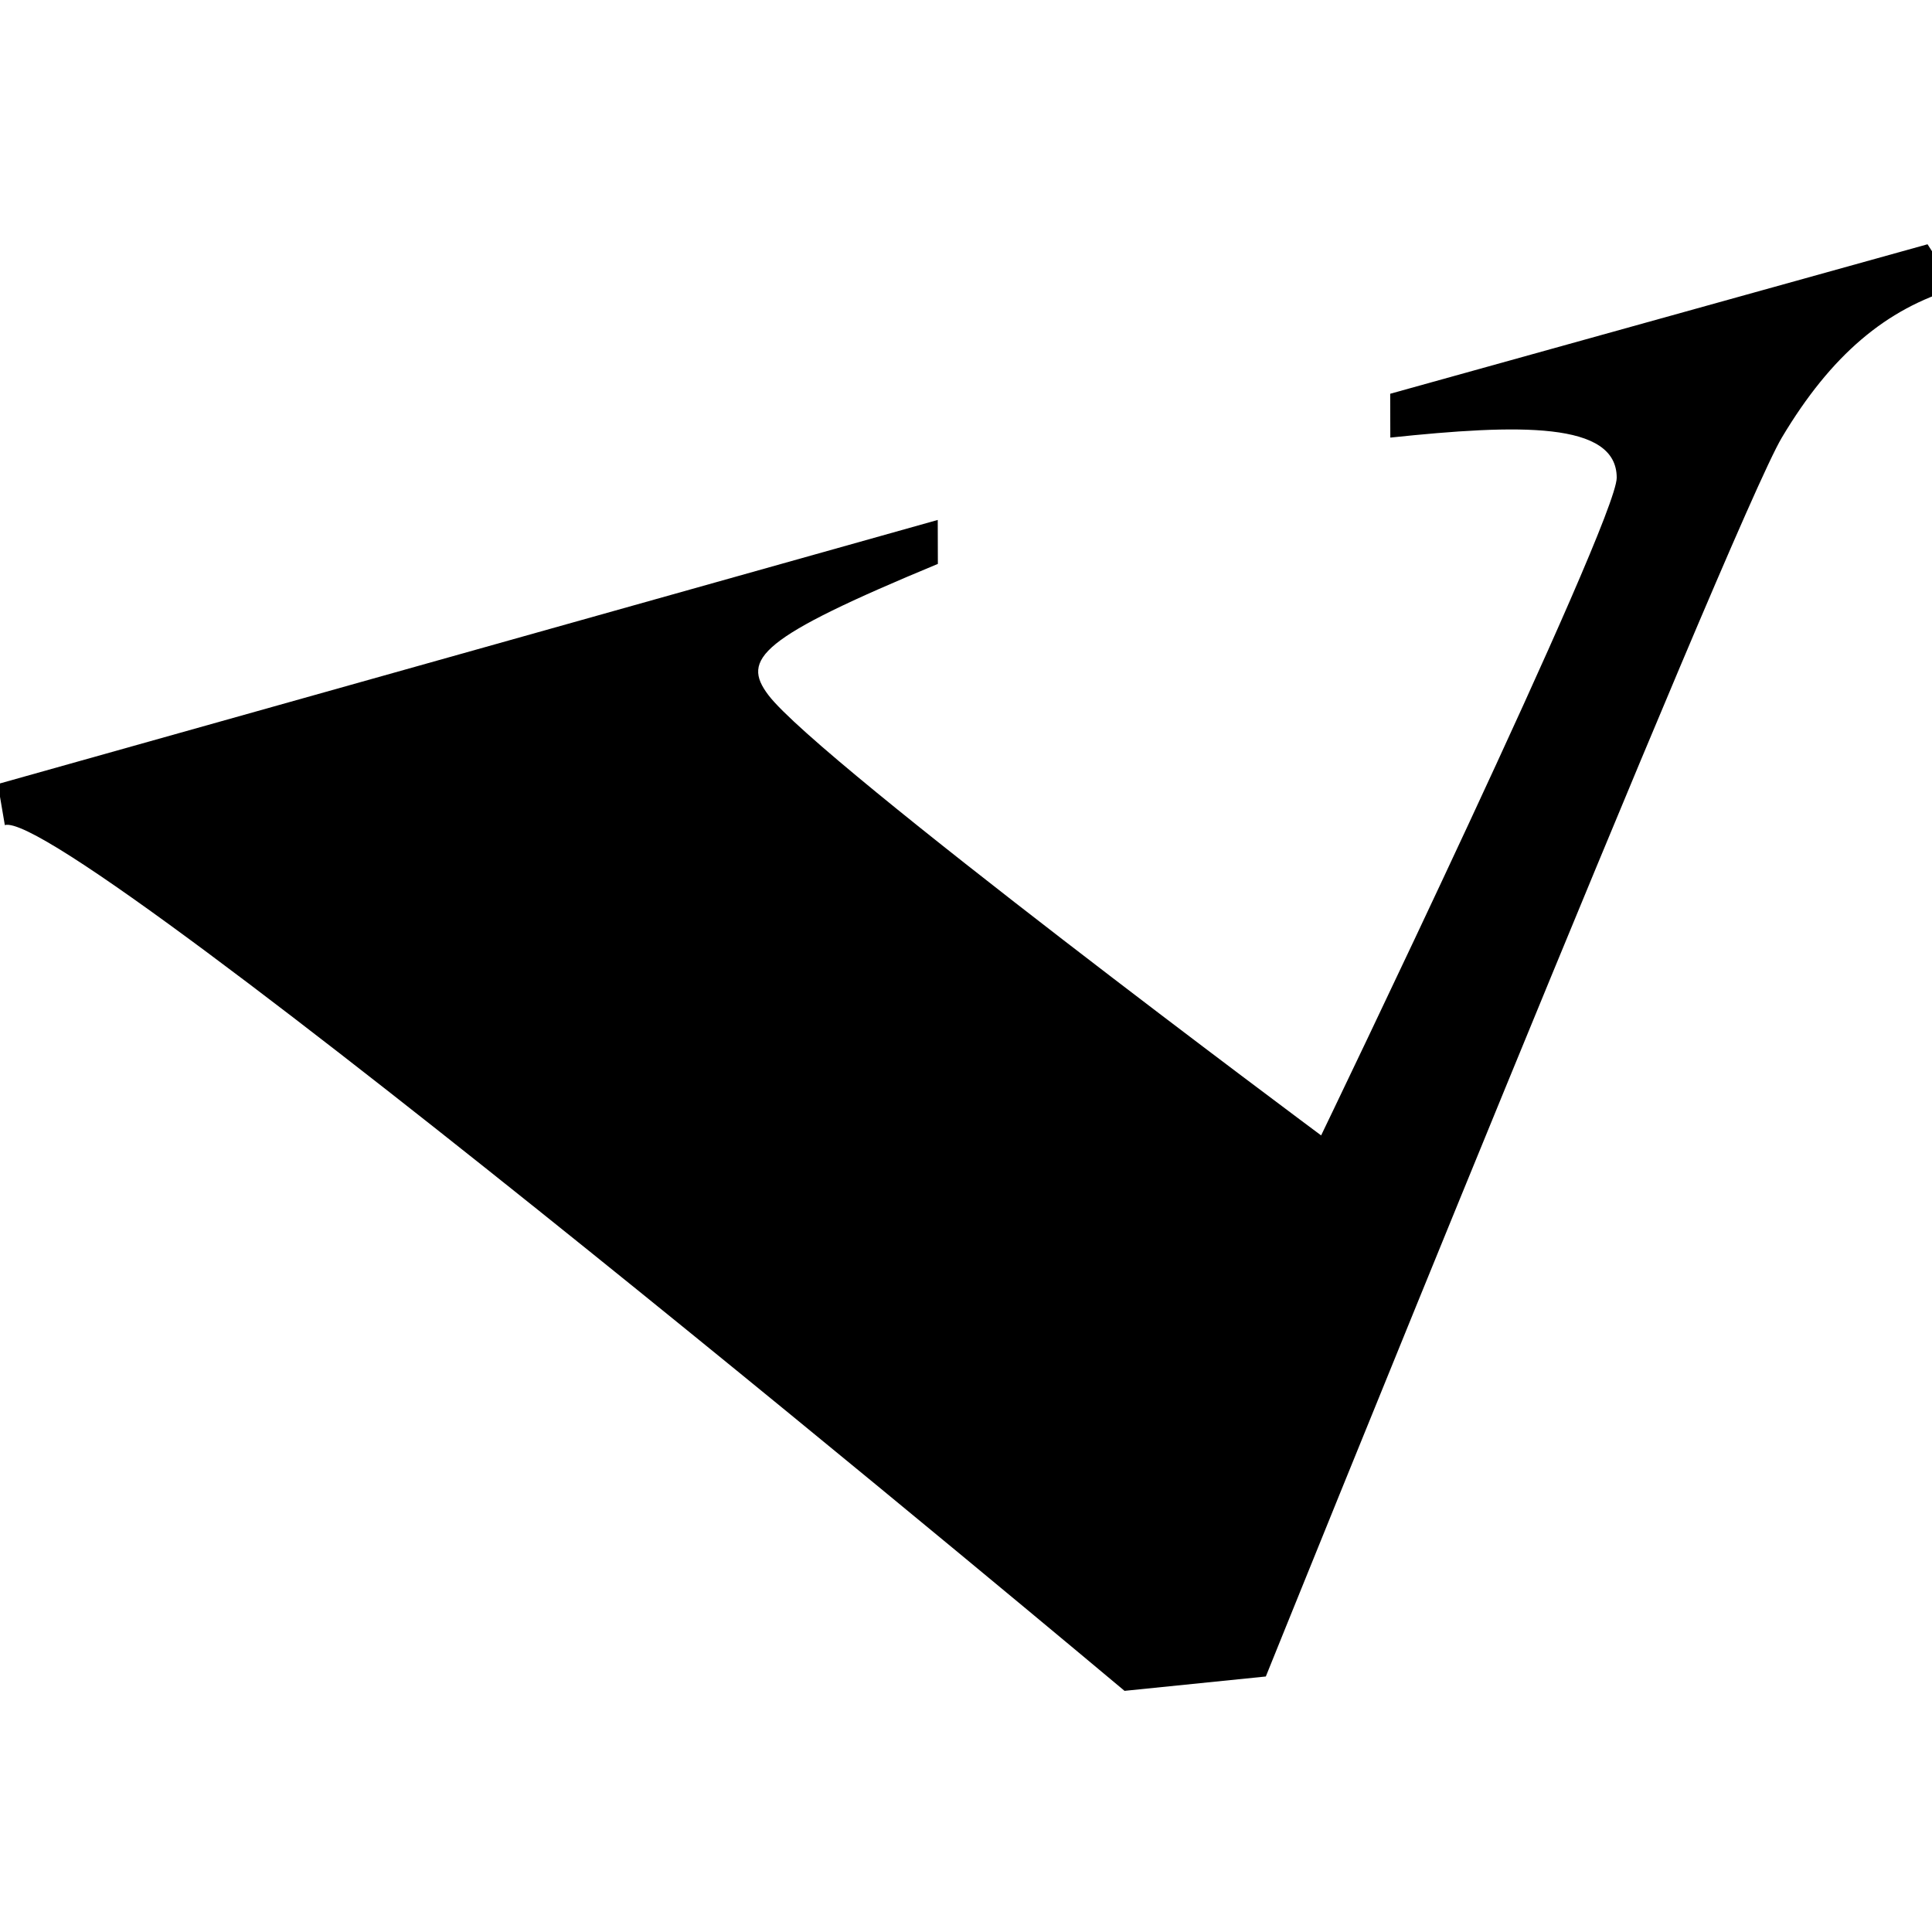
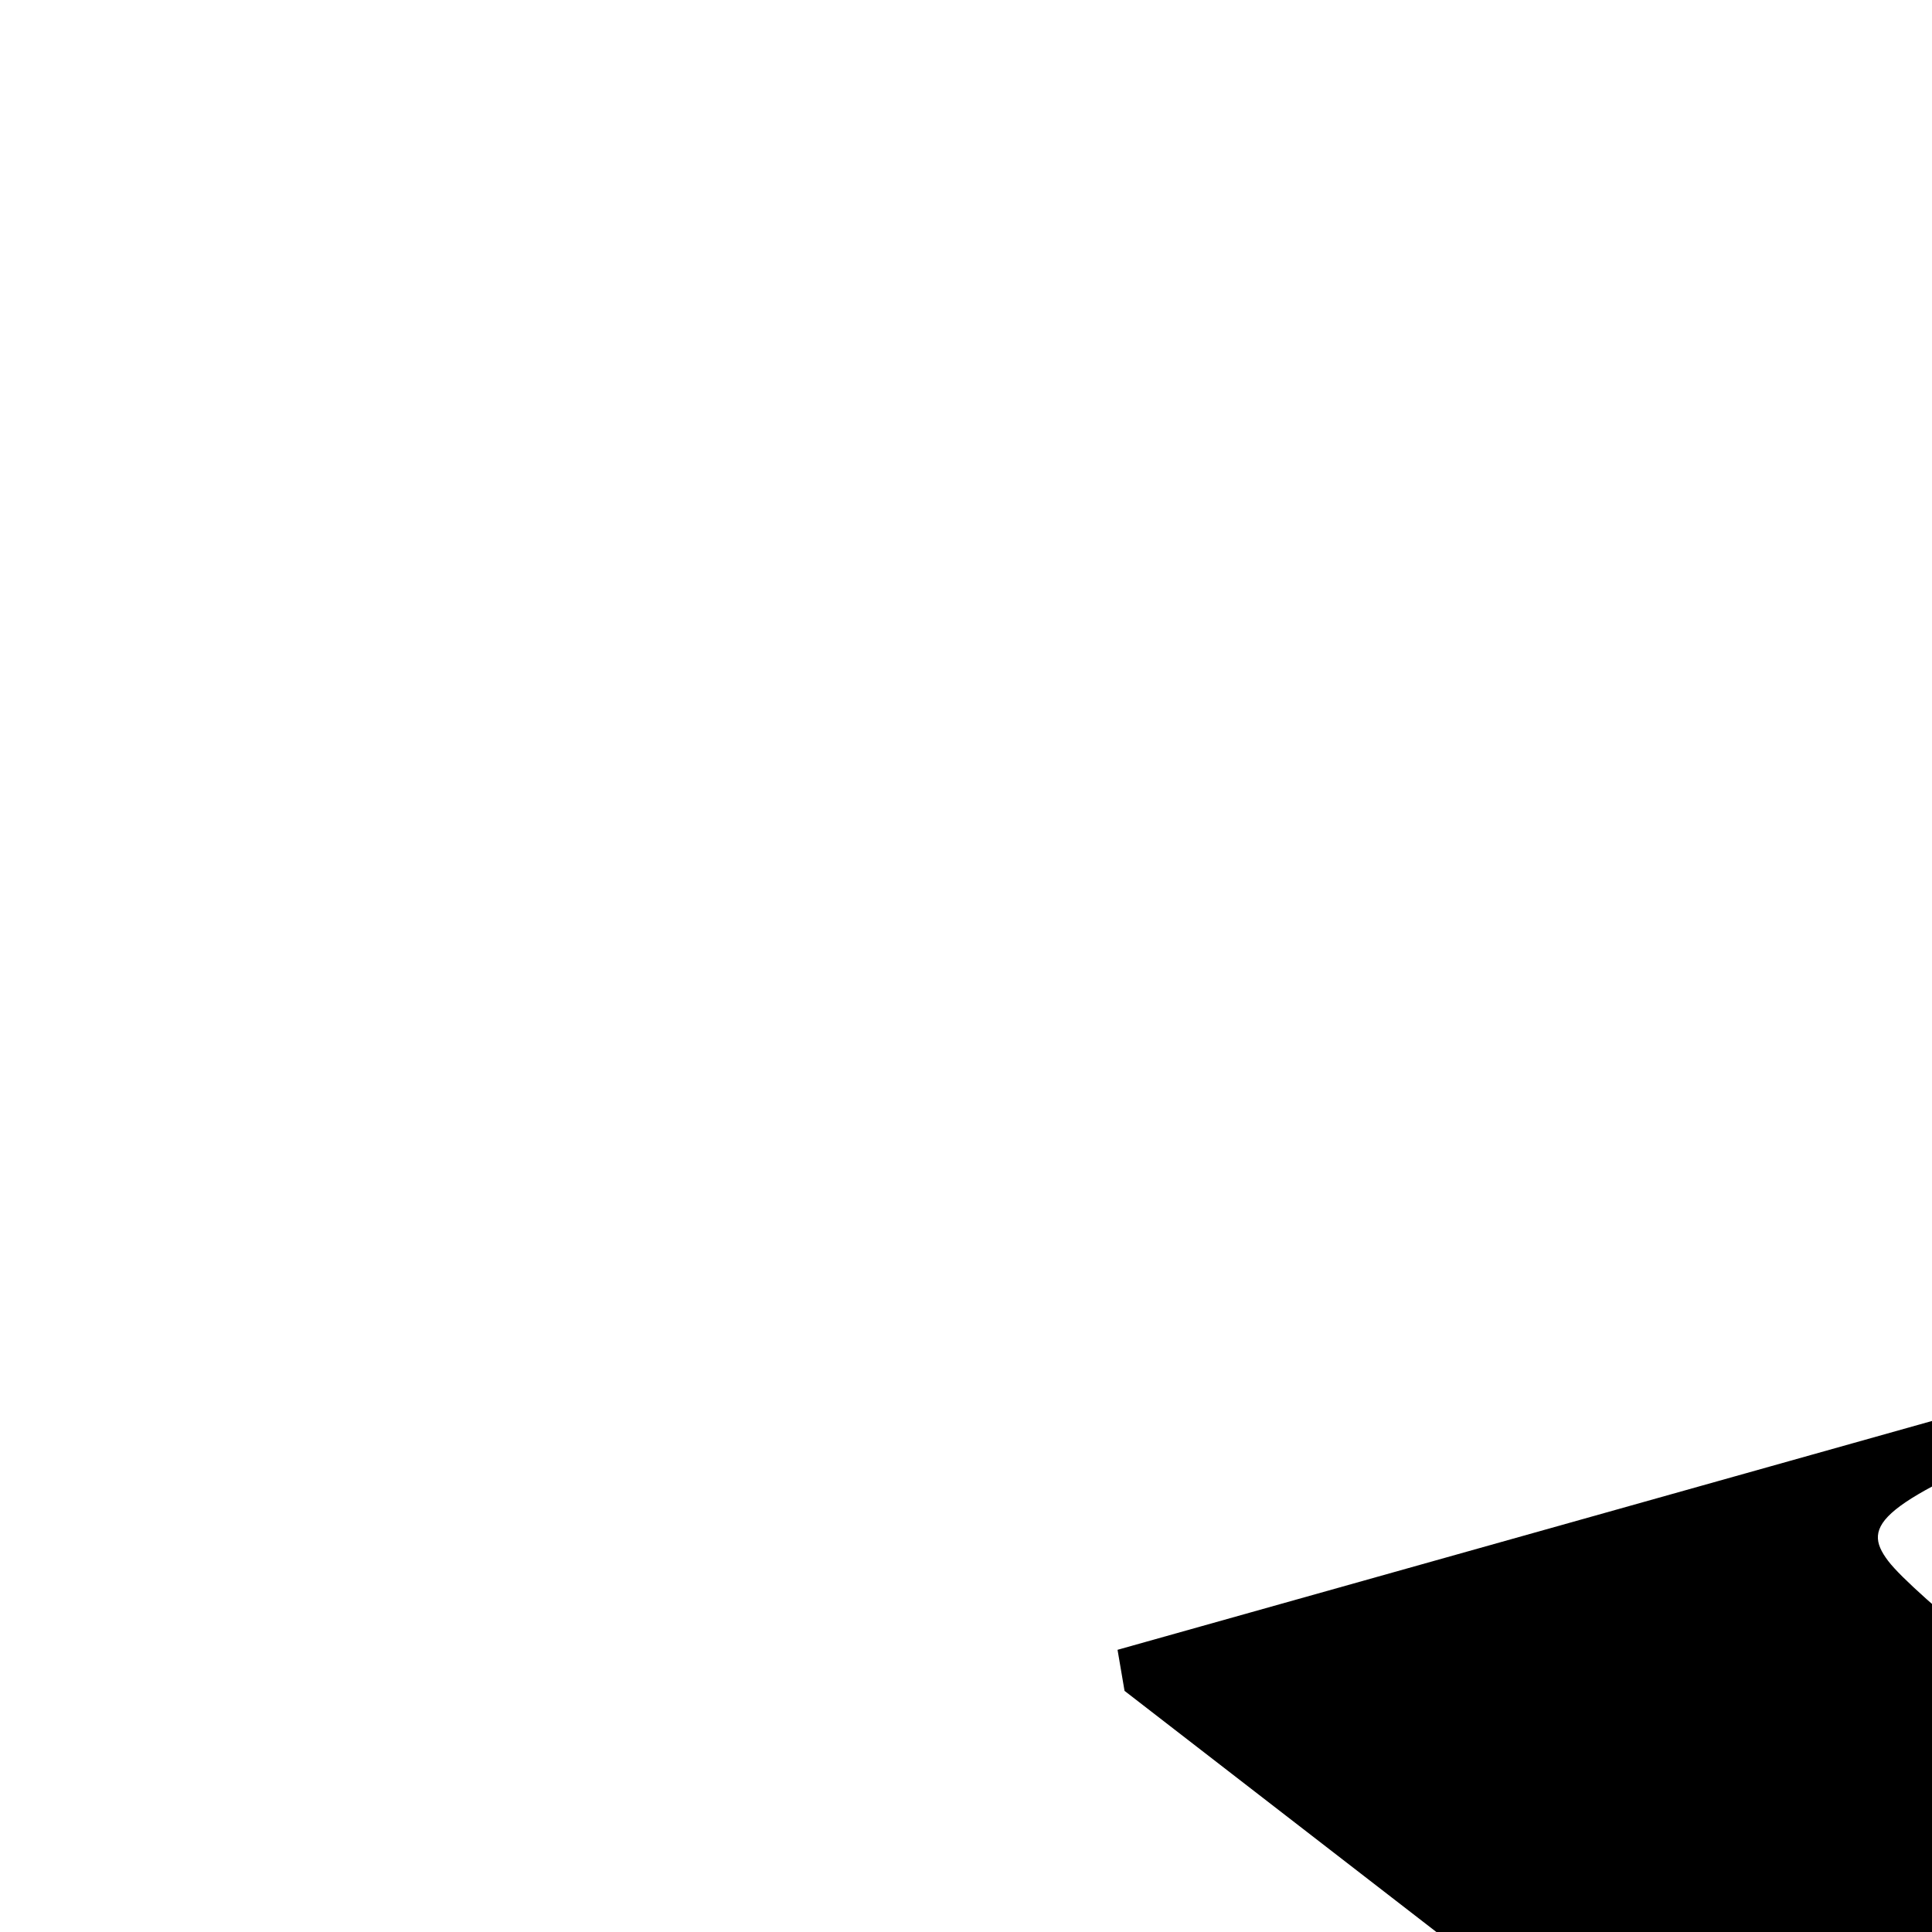
<svg xmlns="http://www.w3.org/2000/svg" width="16" height="16" viewBox="0 0 16 16">
-   <path d="M9.313 14.003S.575 6.675.04 6.833l-.058-.34 7.784-2.187.001.364c-1.48.614-1.63.788-1.403 1.087.422.556 4.577 3.646 4.577 3.646s2.449-5.08 2.448-5.447c-.001-.466-.81-.444-1.875-.332l-.001-.363 4.45-1.238.234.364c-.576.17-1.032.552-1.44 1.236-.41.685-4.274 10.261-4.274 10.261l-1.171.119z" fill="#00000" fill-rule="evenodd" />
+   <path d="M9.313 14.003l-.058-.34 7.784-2.187.001.364c-1.48.614-1.63.788-1.403 1.087.422.556 4.577 3.646 4.577 3.646s2.449-5.08 2.448-5.447c-.001-.466-.81-.444-1.875-.332l-.001-.363 4.45-1.238.234.364c-.576.17-1.032.552-1.44 1.236-.41.685-4.274 10.261-4.274 10.261l-1.171.119z" fill="#00000" fill-rule="evenodd" />
</svg>